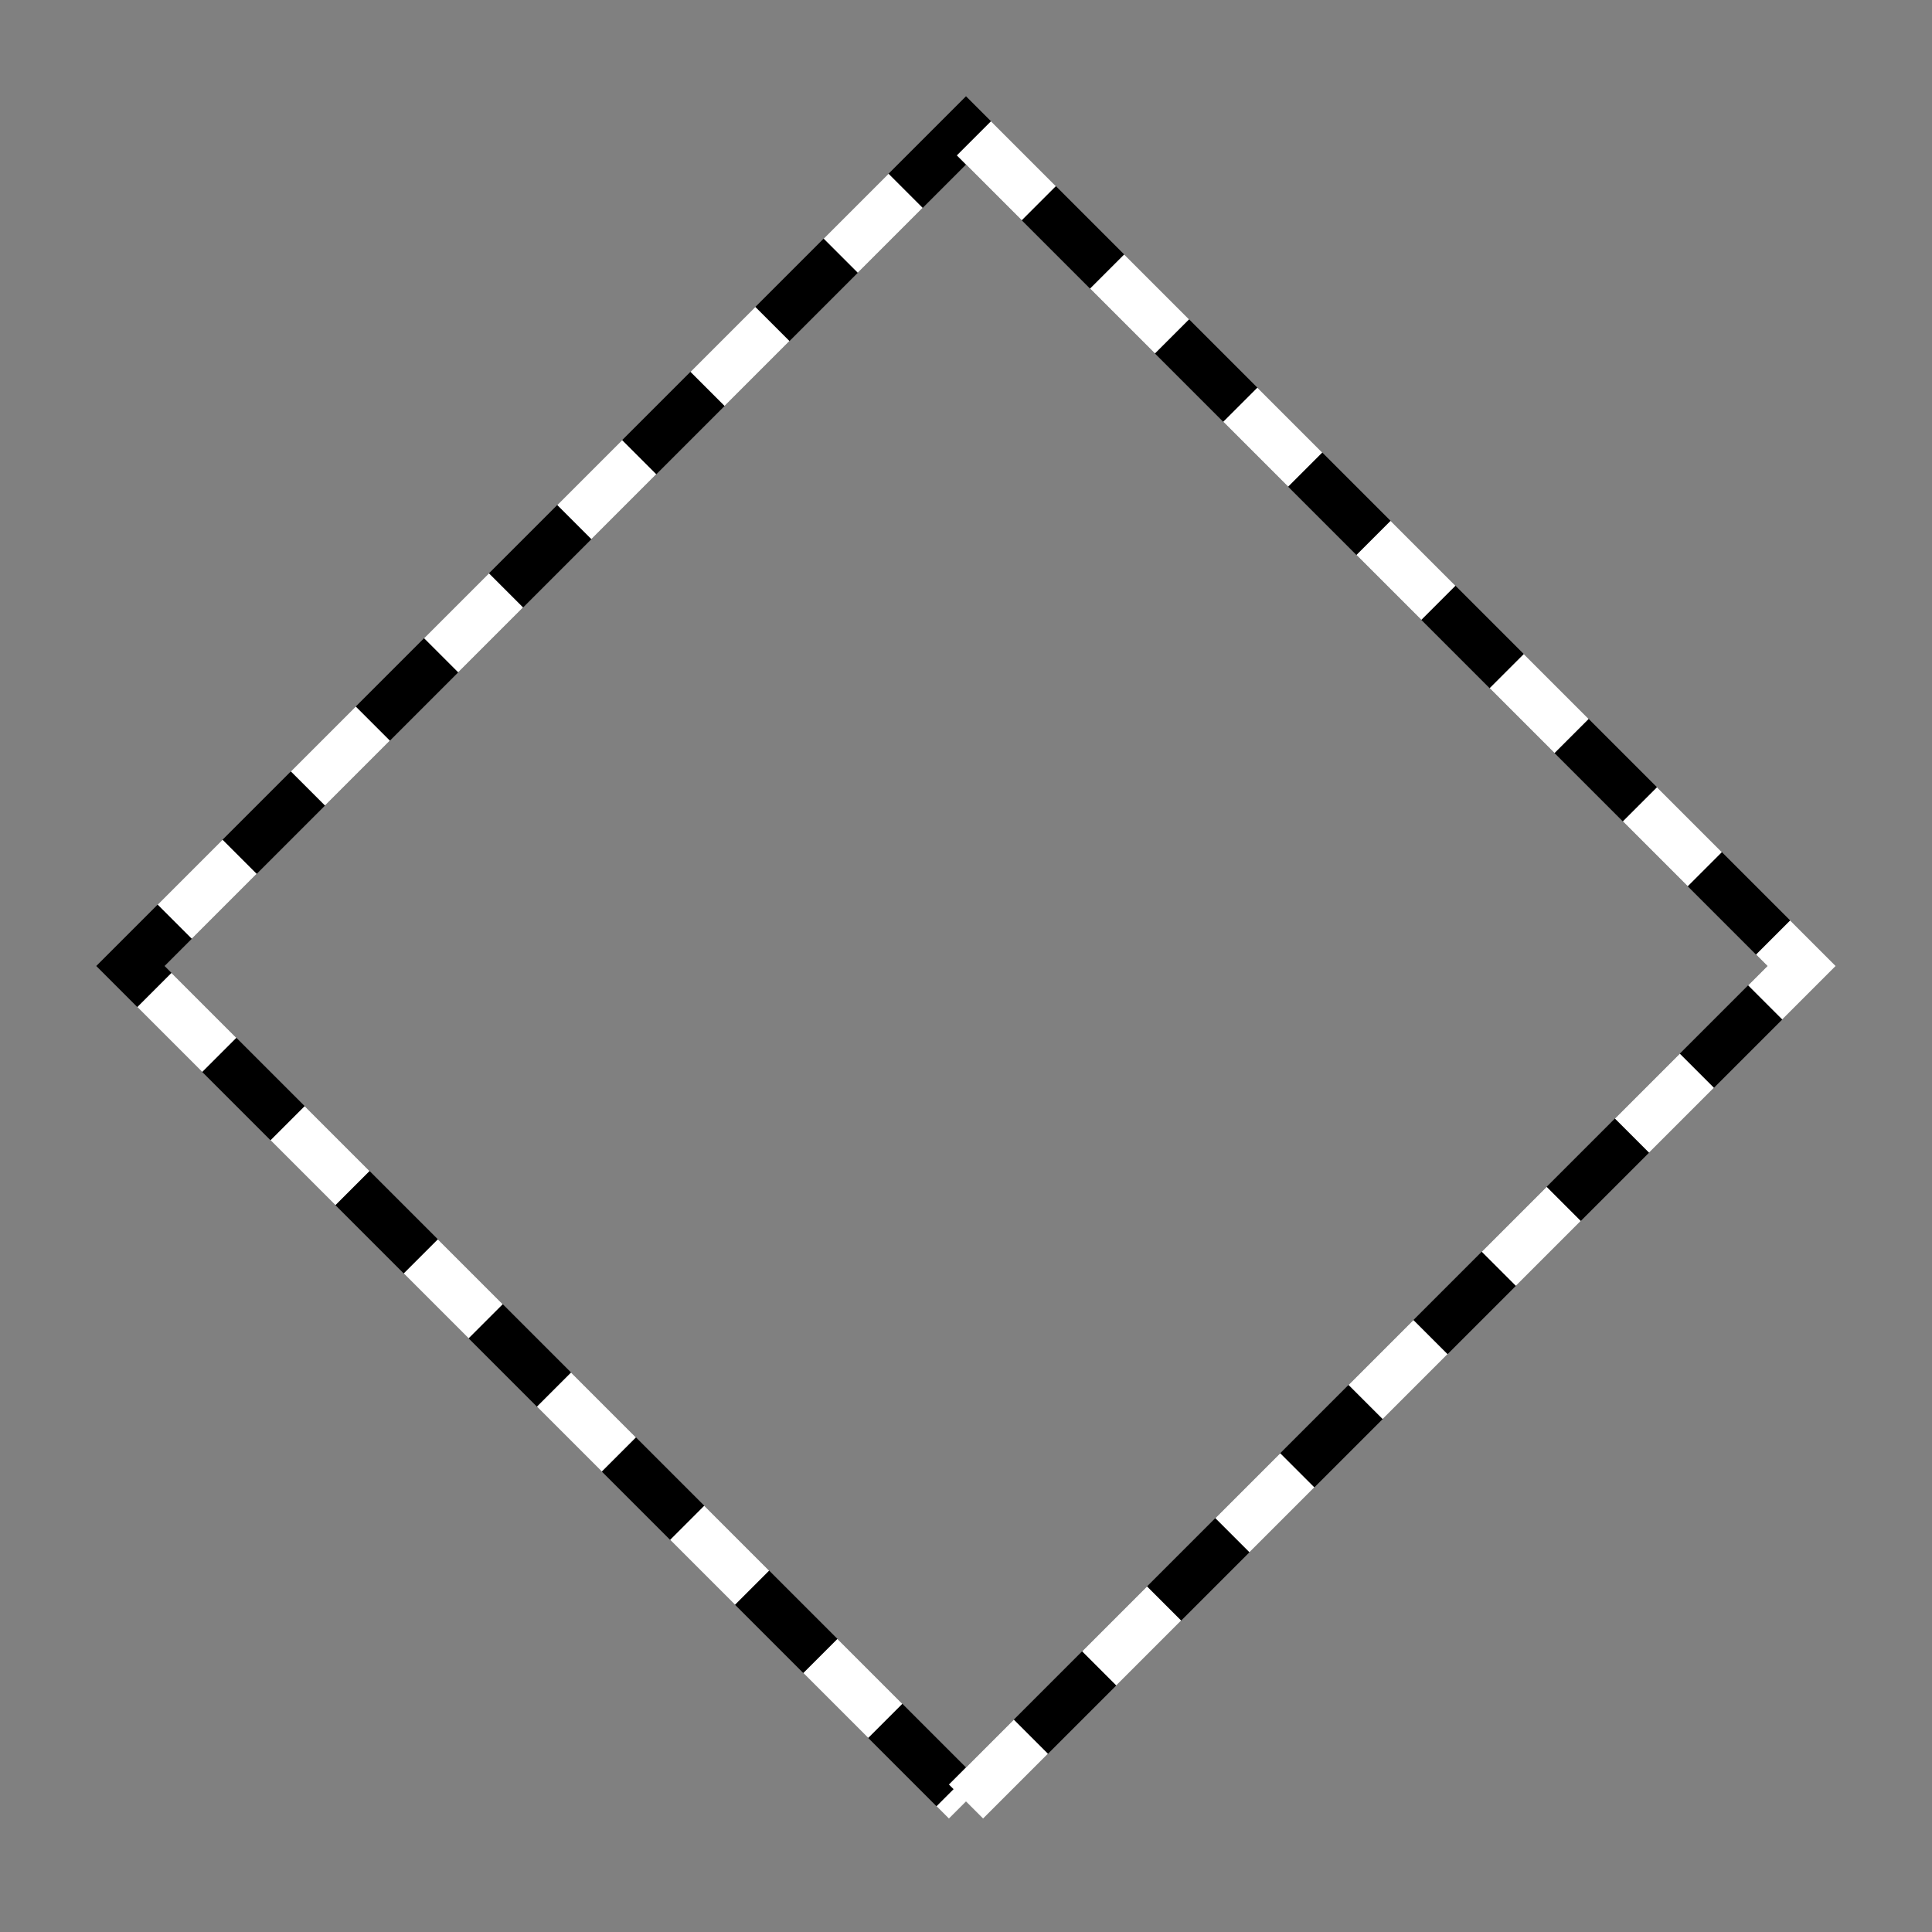
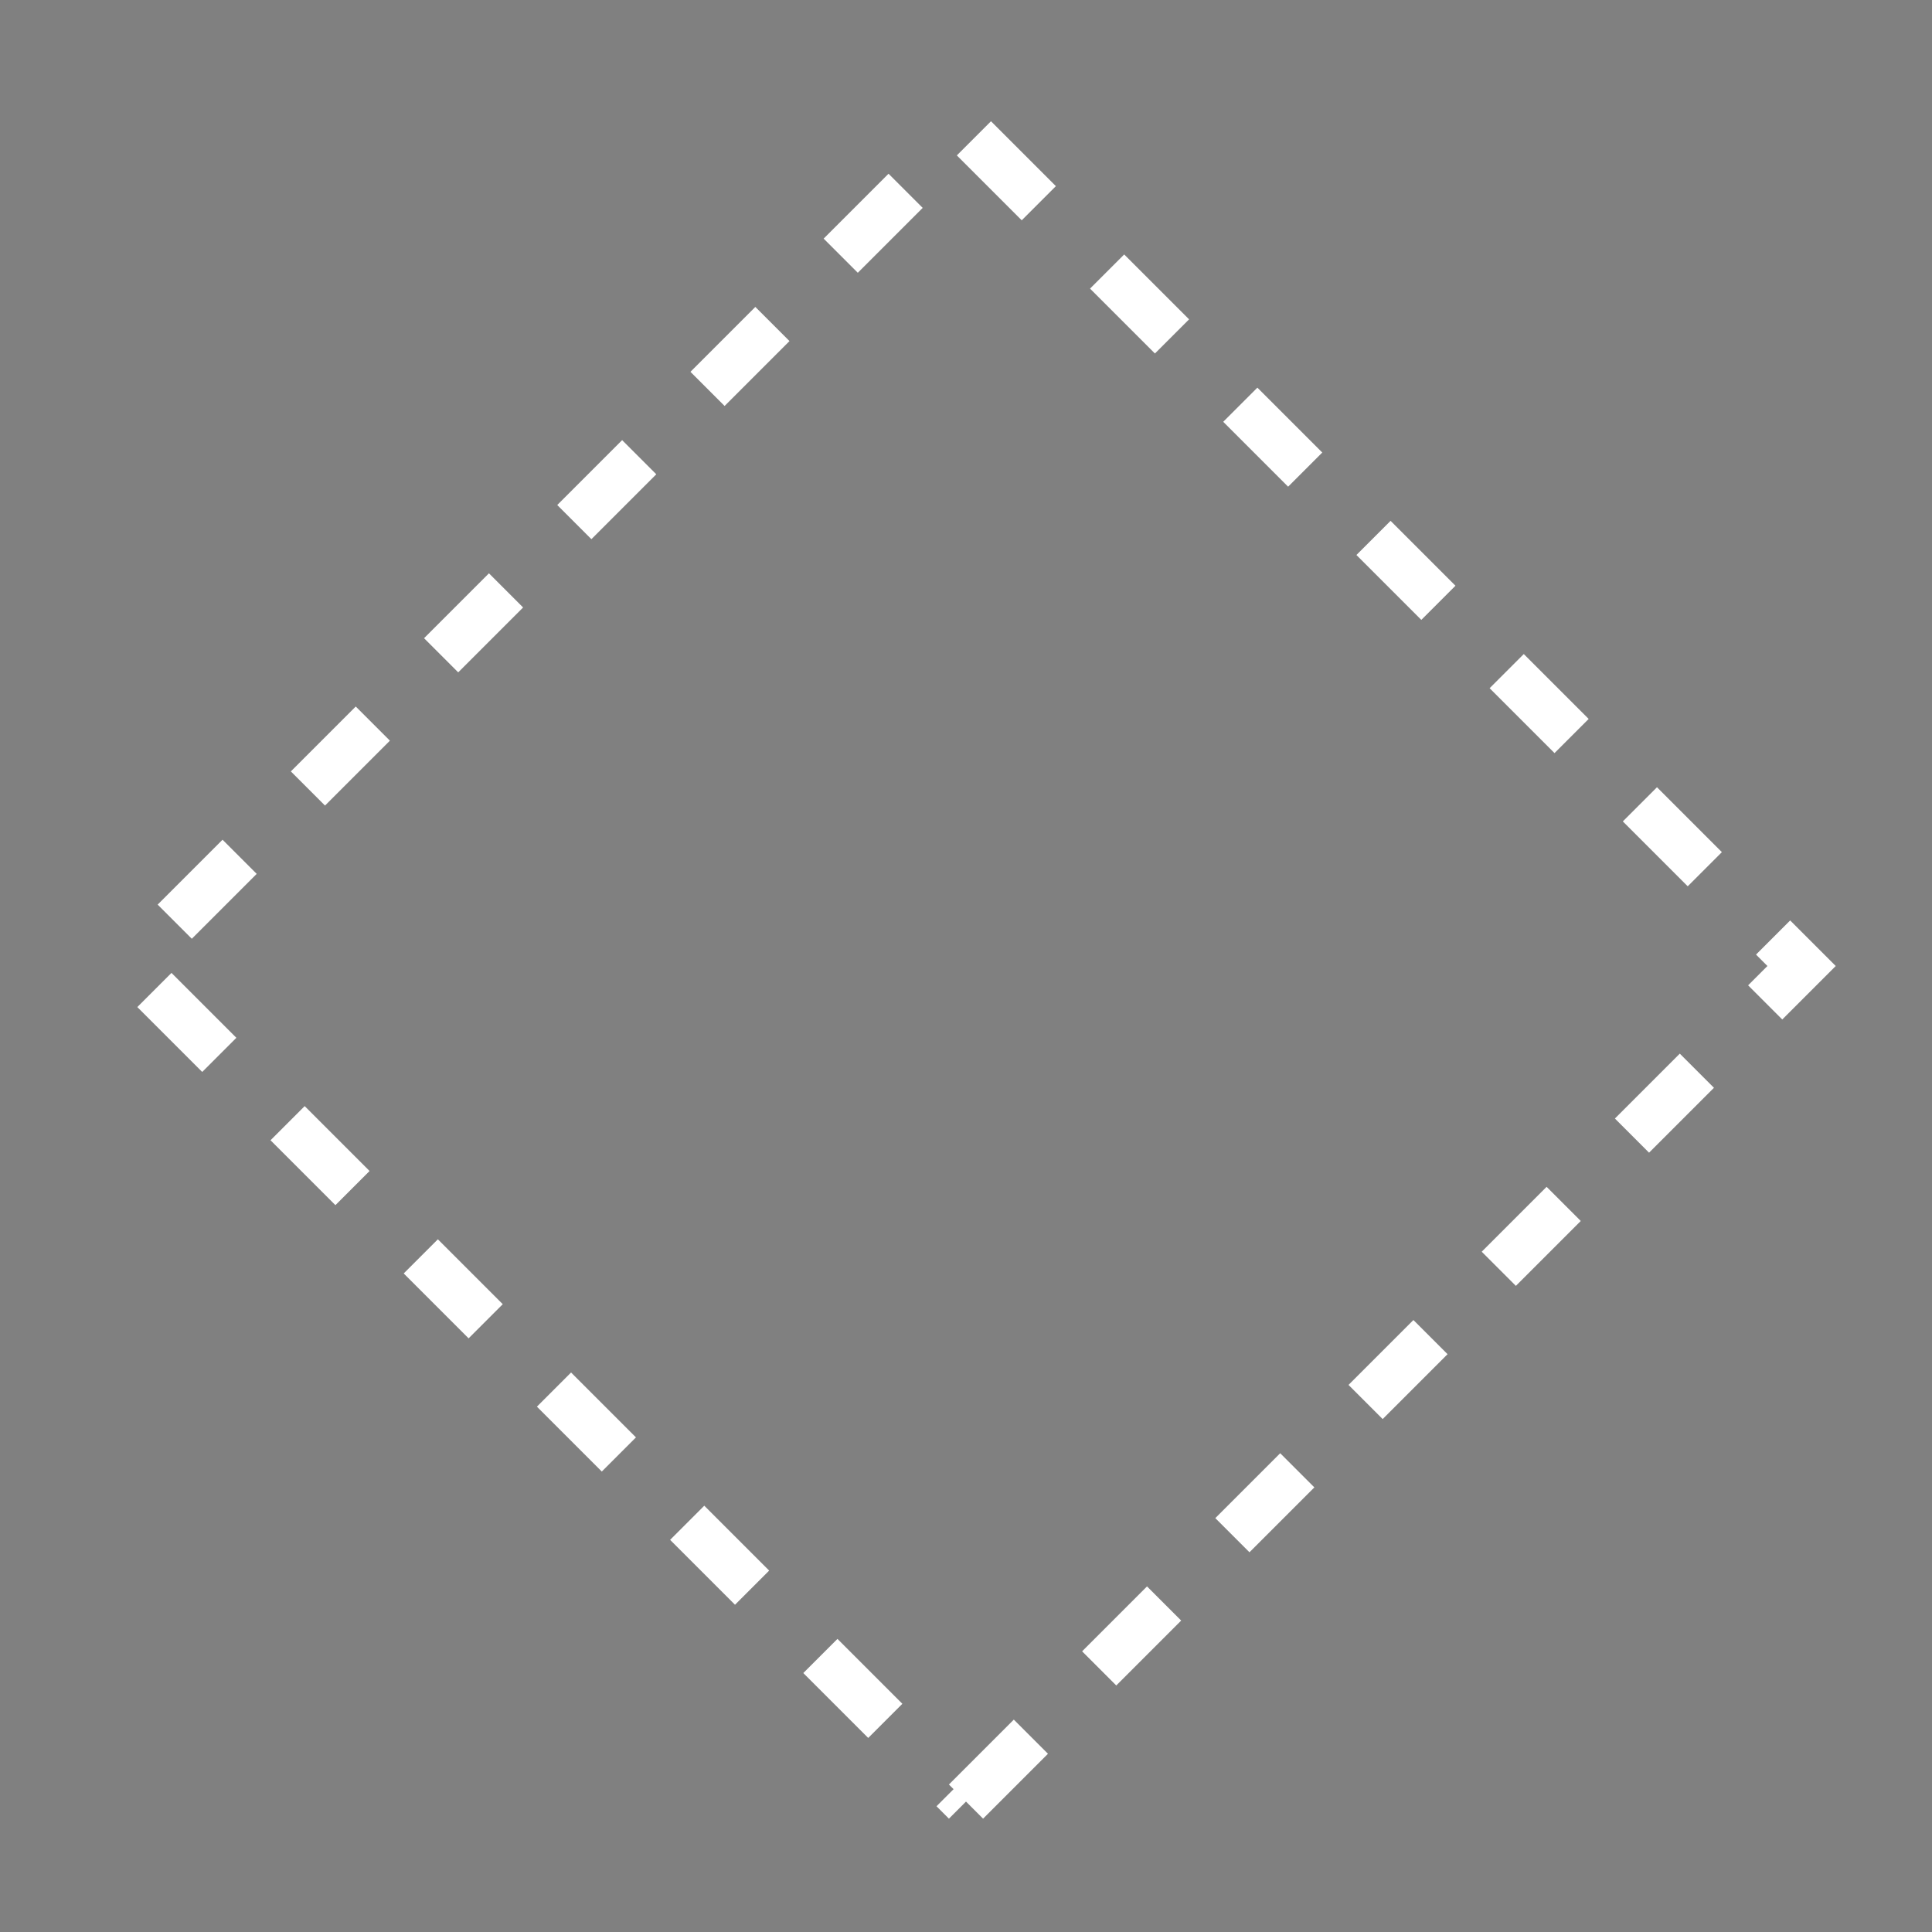
<svg viewBox="0 0 400 400" width="400px" height="400px">
  <rect x="0" y="0" width="400" height="400" fill="#808080" stroke="none" />
-   <polyline points="200,373 373,200 200,27 27,200 200,373" style="fill:none;stroke:rgb(0,0,0);stroke-width:10" />
  <polyline points="200,373 373,200 200,27 27,200 200,373" style="fill:none;stroke:rgb(255,255,255);stroke-width:10;stroke-dasharray:19 20" />
</svg>